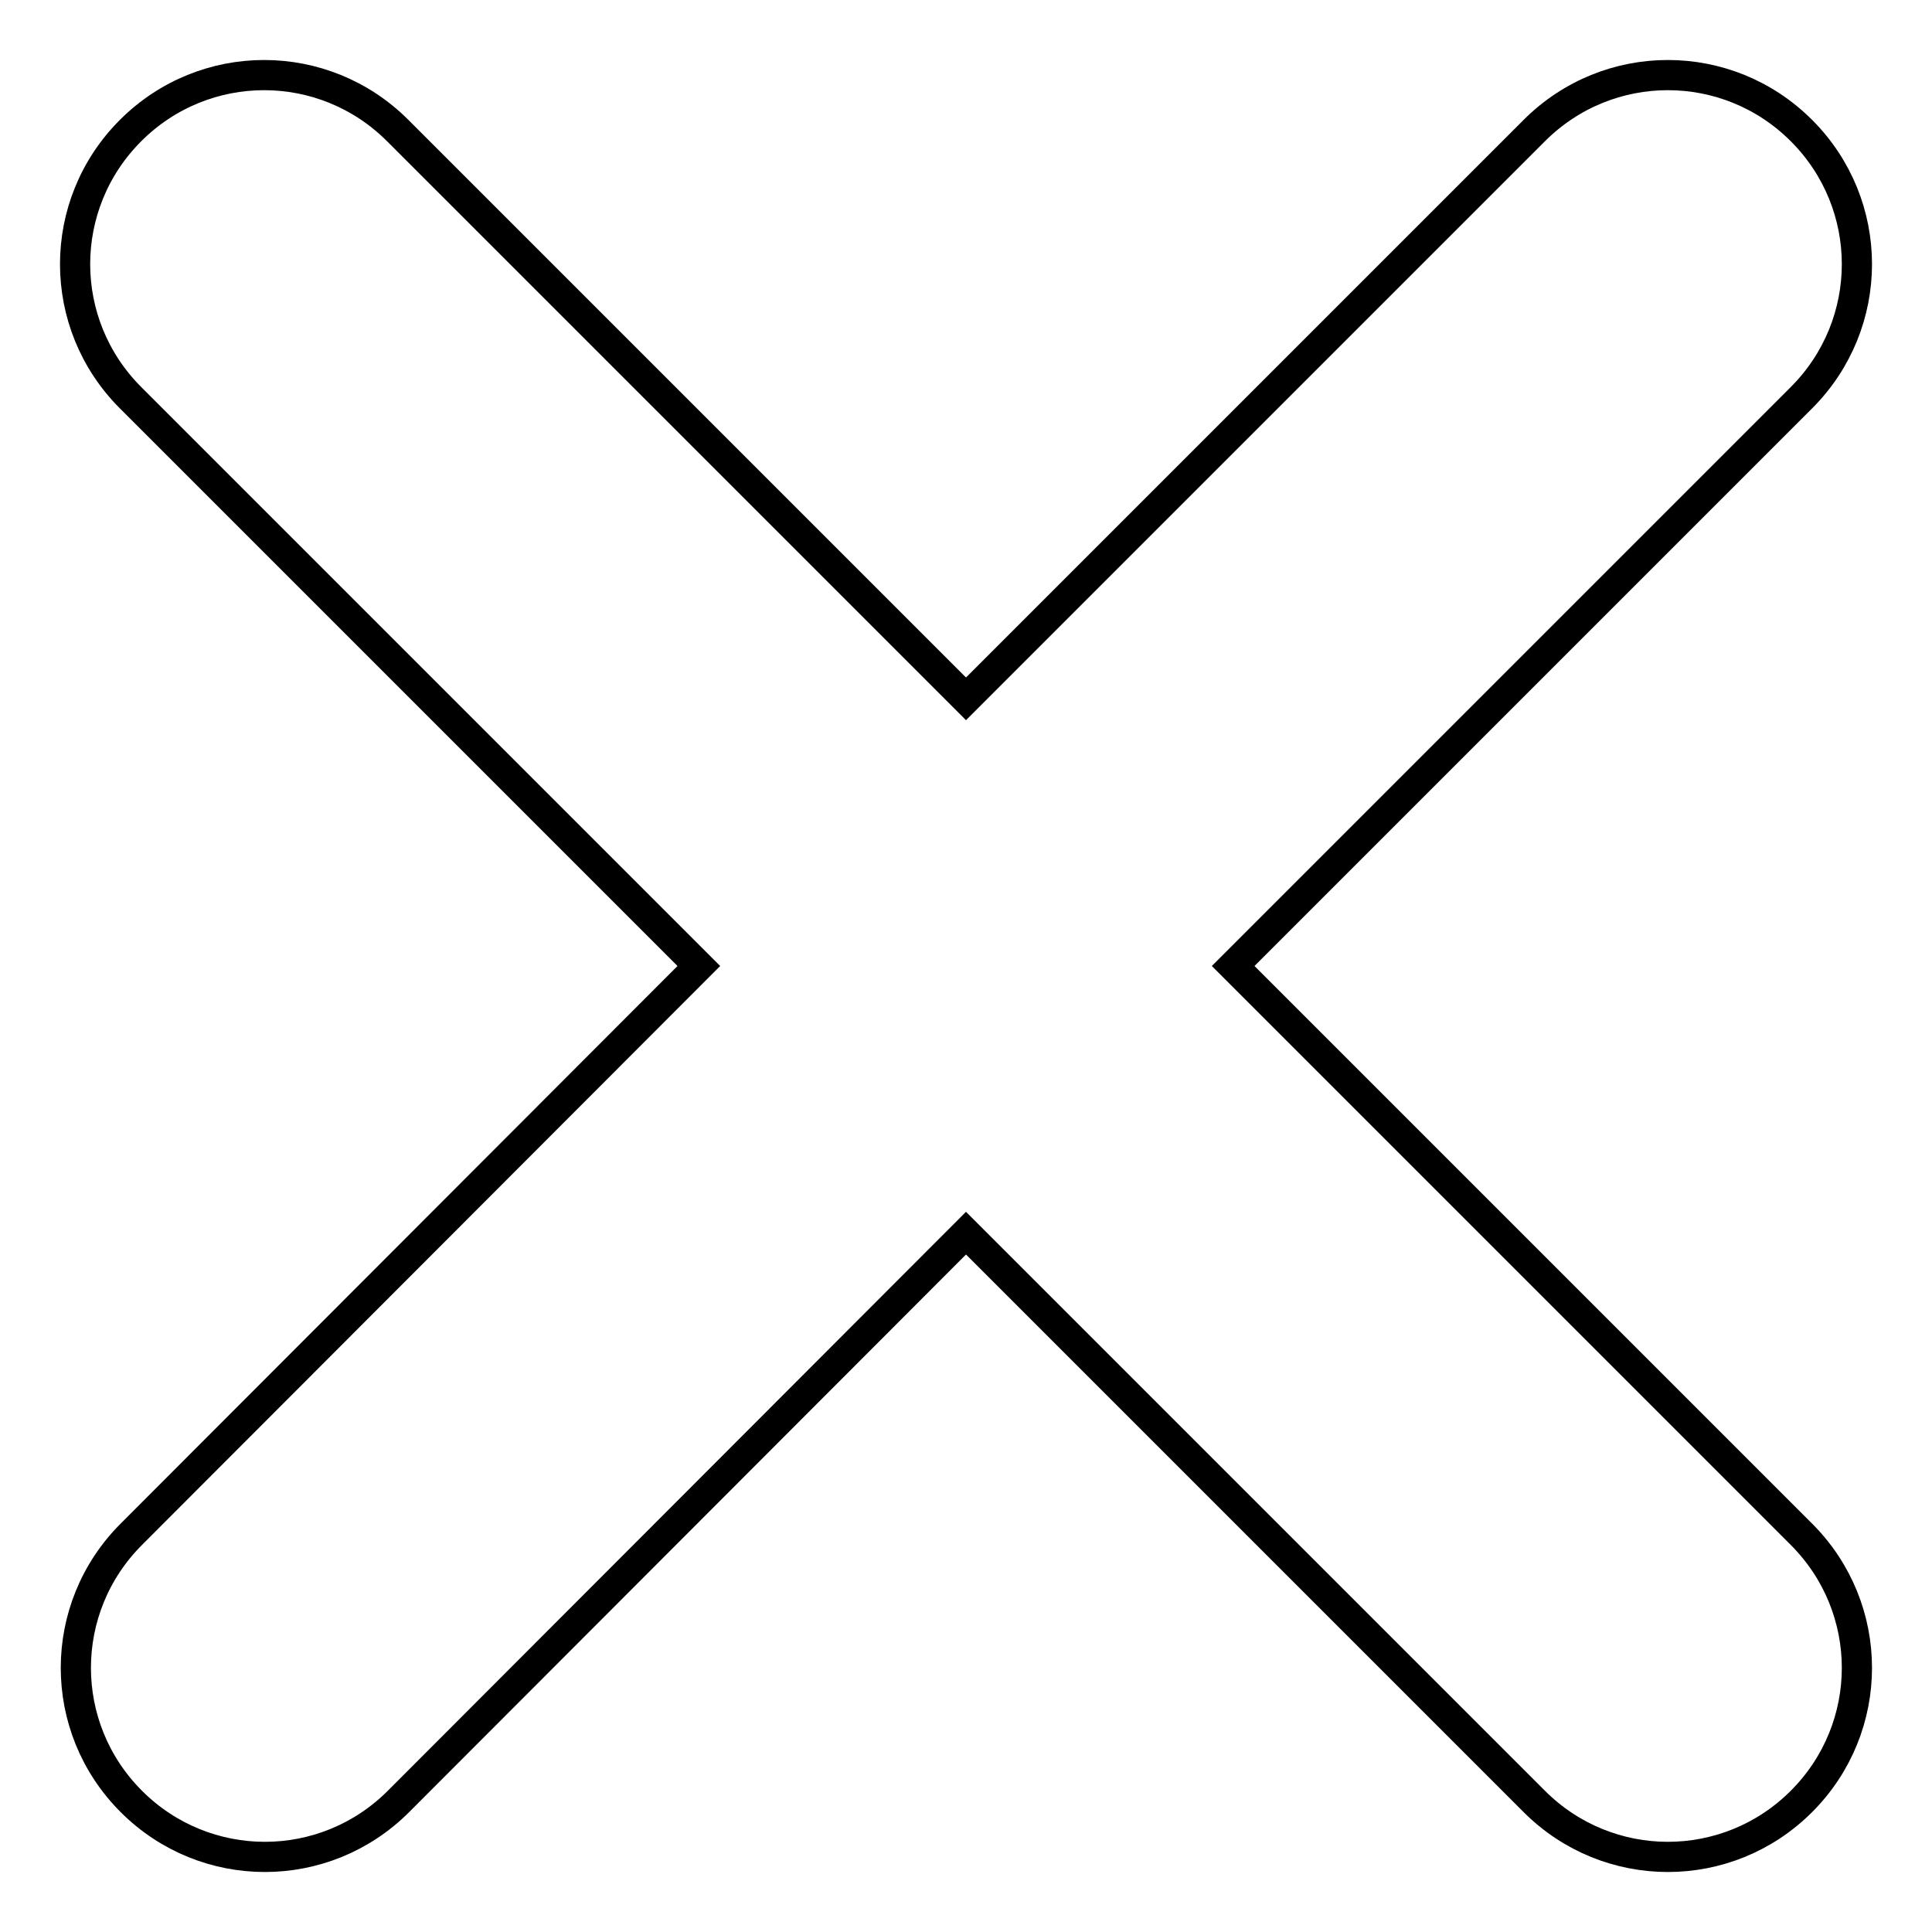
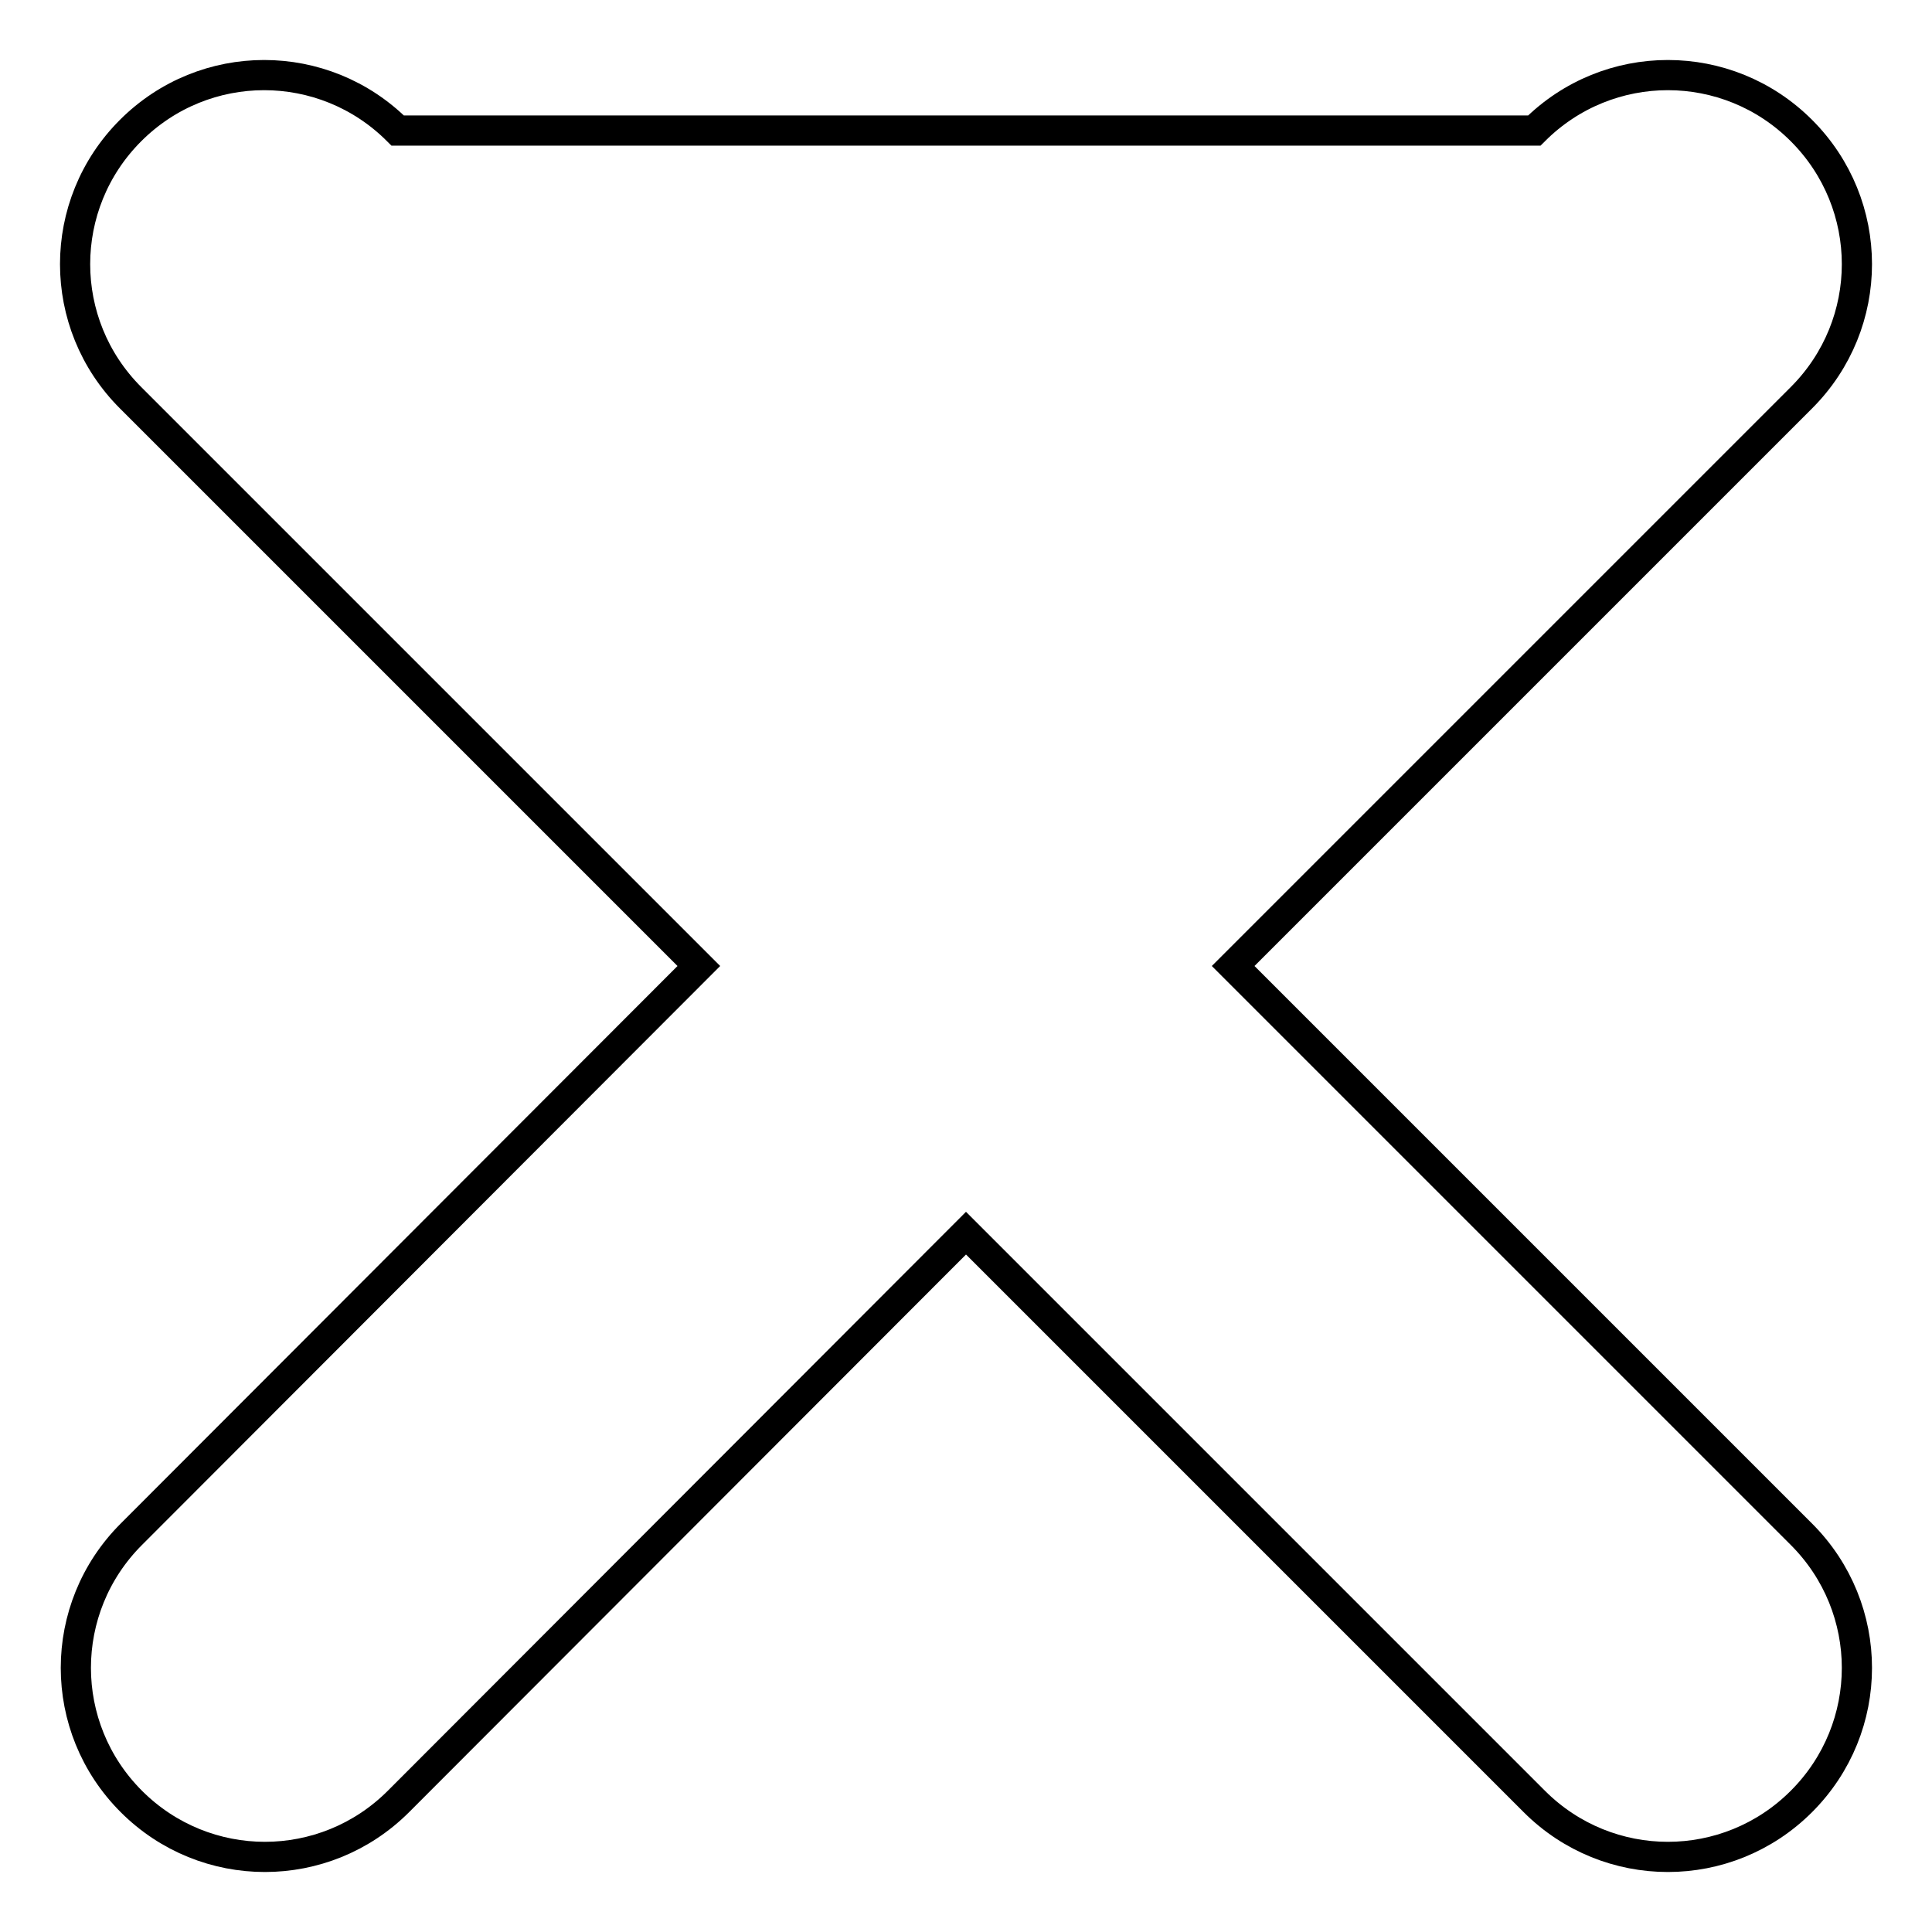
<svg xmlns="http://www.w3.org/2000/svg" version="1.1" x="0px" y="0px" viewBox="0 0 256 256" enable-background="new 0 0 256 256" xml:space="preserve">
  <g>
    <g>
-       <path stroke-width="4" fill-opacity="0" stroke="#000000" d="M163.4,128l75.3-75.3c9.8-9.8,9.8-25.6,0-35.4c-9.8-9.8-25.6-9.8-35.4,0L128,92.6L52.7,17.3c-9.8-9.8-25.6-9.8-35.4,0c-9.8,9.8-9.8,25.6,0,35.4L92.6,128l-75.2,75.3c-9.8,9.8-9.8,25.6,0,35.4c9.8,9.8,25.6,9.8,35.4,0l75.2-75.3l75.3,75.3c9.8,9.8,25.6,9.8,35.4,0c9.8-9.8,9.8-25.6,0-35.4L163.4,128z" />
+       <path stroke-width="4" fill-opacity="0" stroke="#000000" d="M163.4,128l75.3-75.3c9.8-9.8,9.8-25.6,0-35.4c-9.8-9.8-25.6-9.8-35.4,0L52.7,17.3c-9.8-9.8-25.6-9.8-35.4,0c-9.8,9.8-9.8,25.6,0,35.4L92.6,128l-75.2,75.3c-9.8,9.8-9.8,25.6,0,35.4c9.8,9.8,25.6,9.8,35.4,0l75.2-75.3l75.3,75.3c9.8,9.8,25.6,9.8,35.4,0c9.8-9.8,9.8-25.6,0-35.4L163.4,128z" />
    </g>
  </g>
</svg>